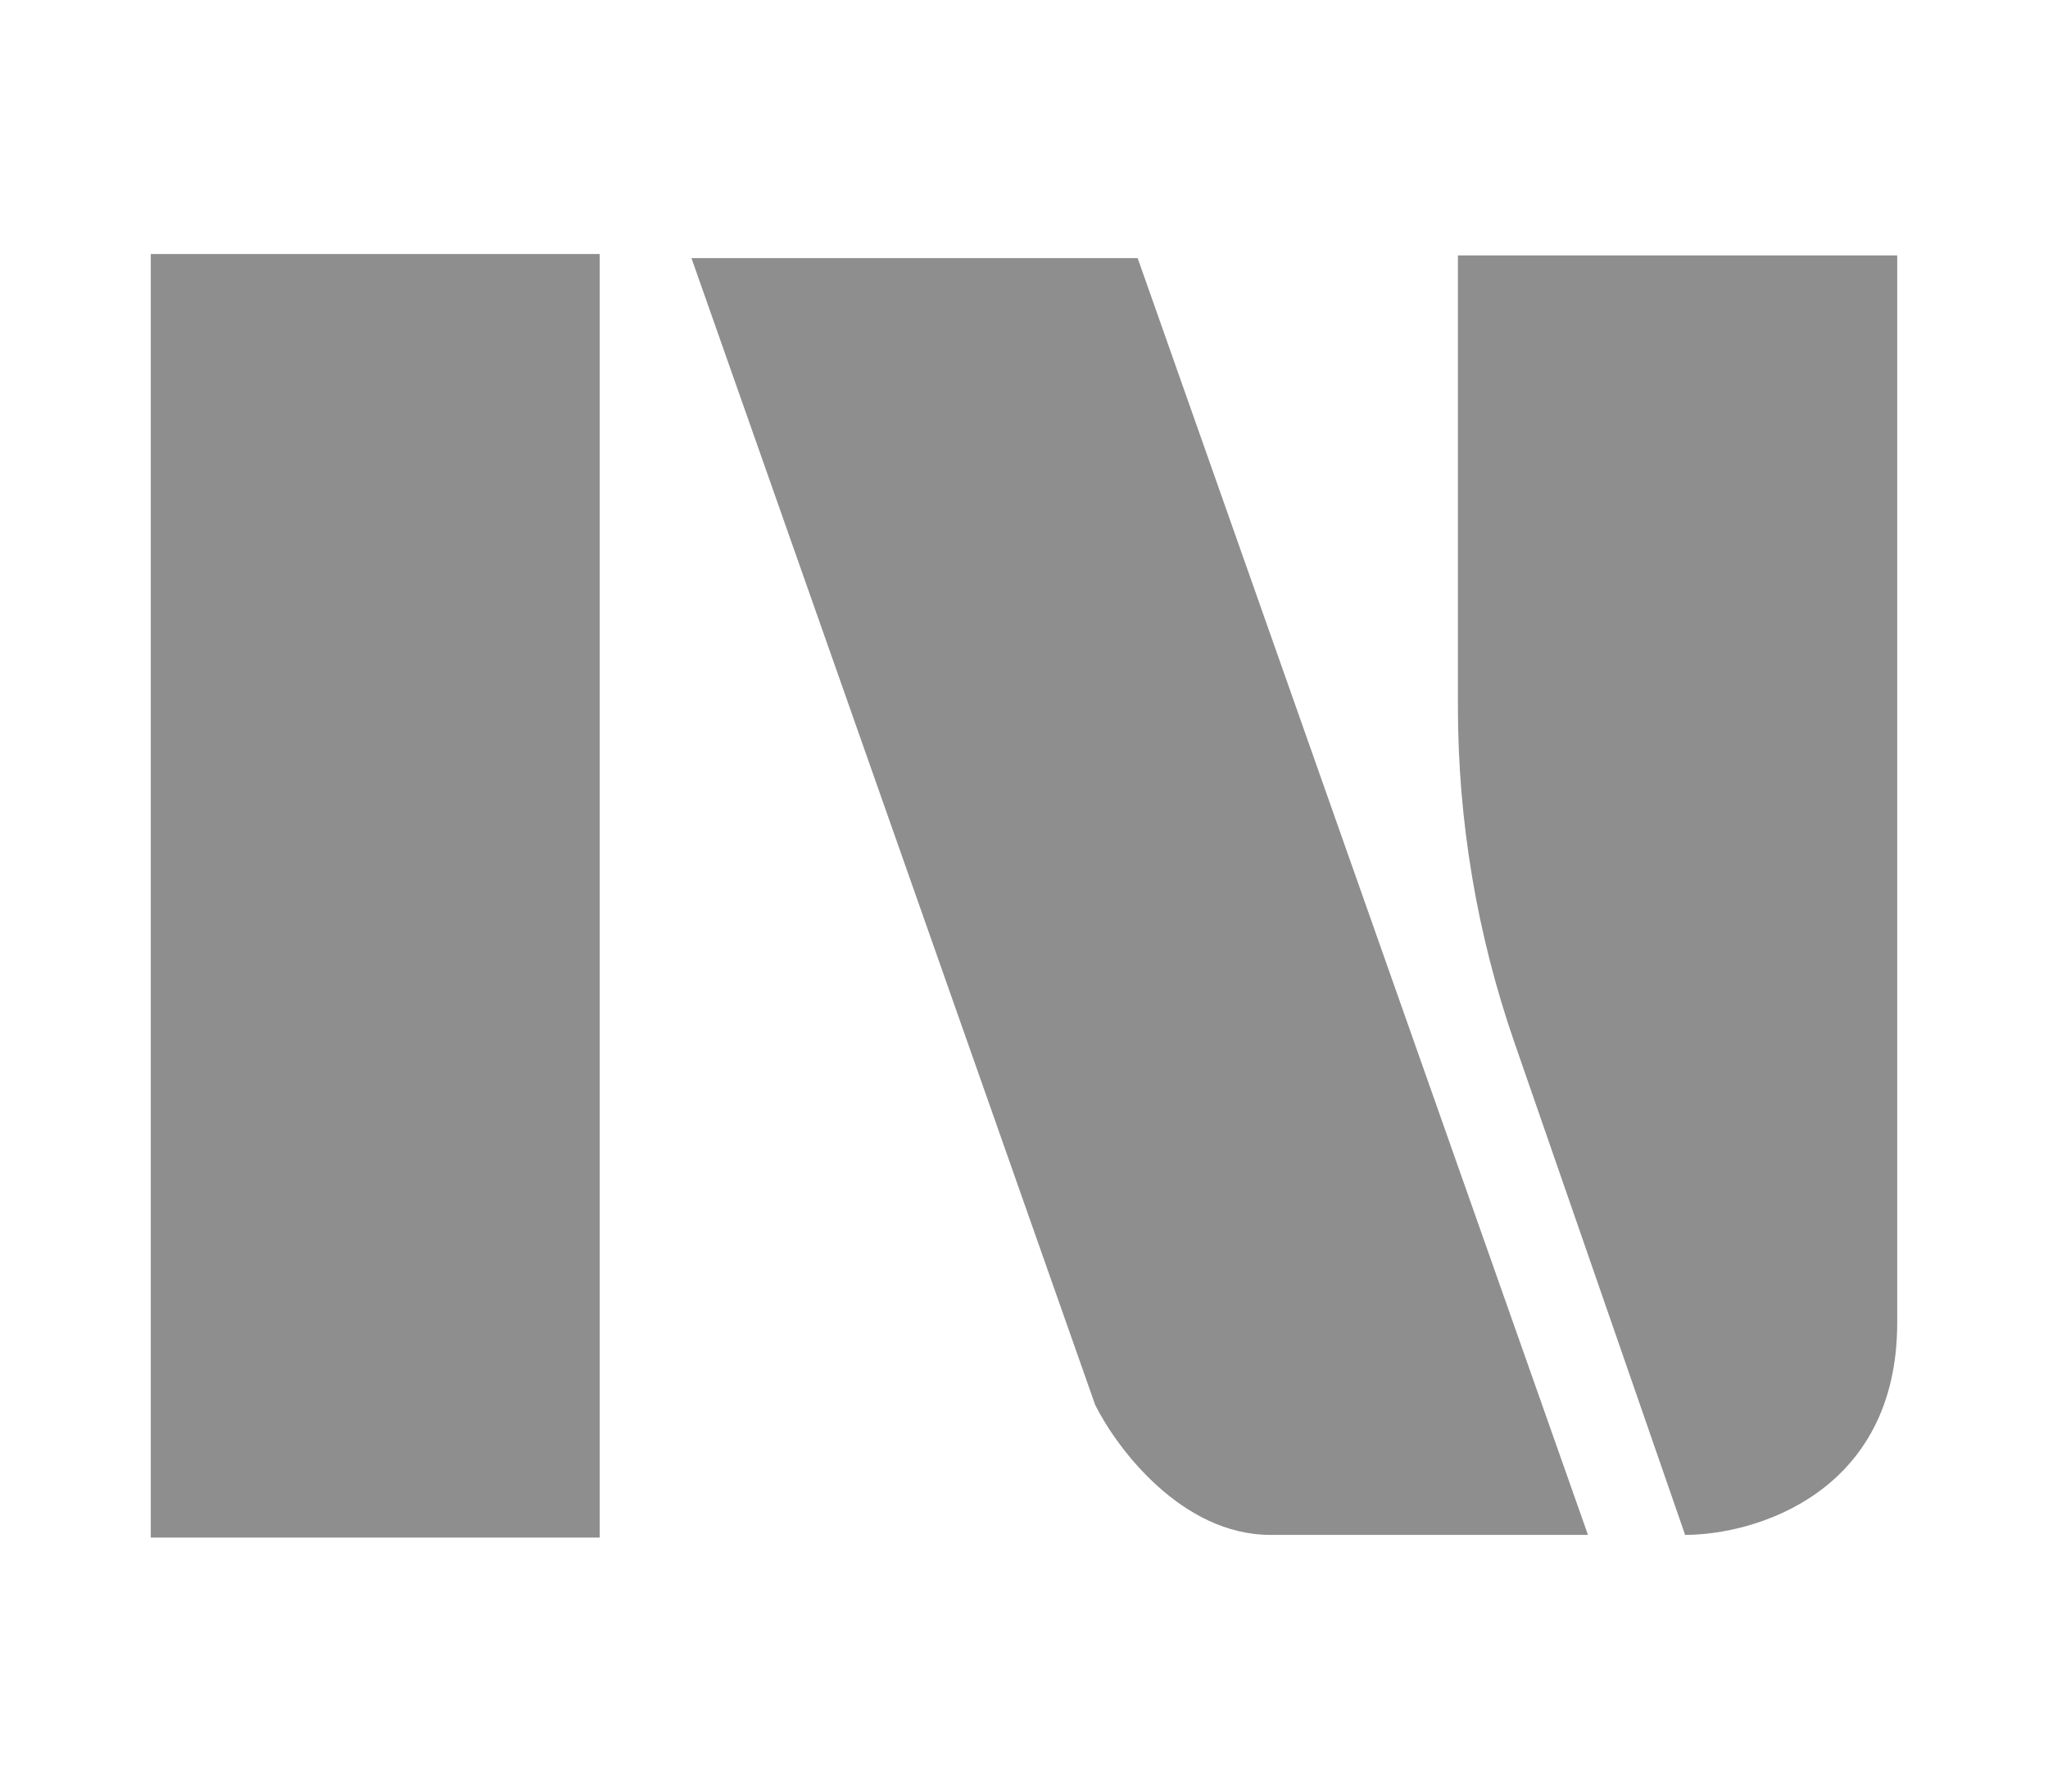
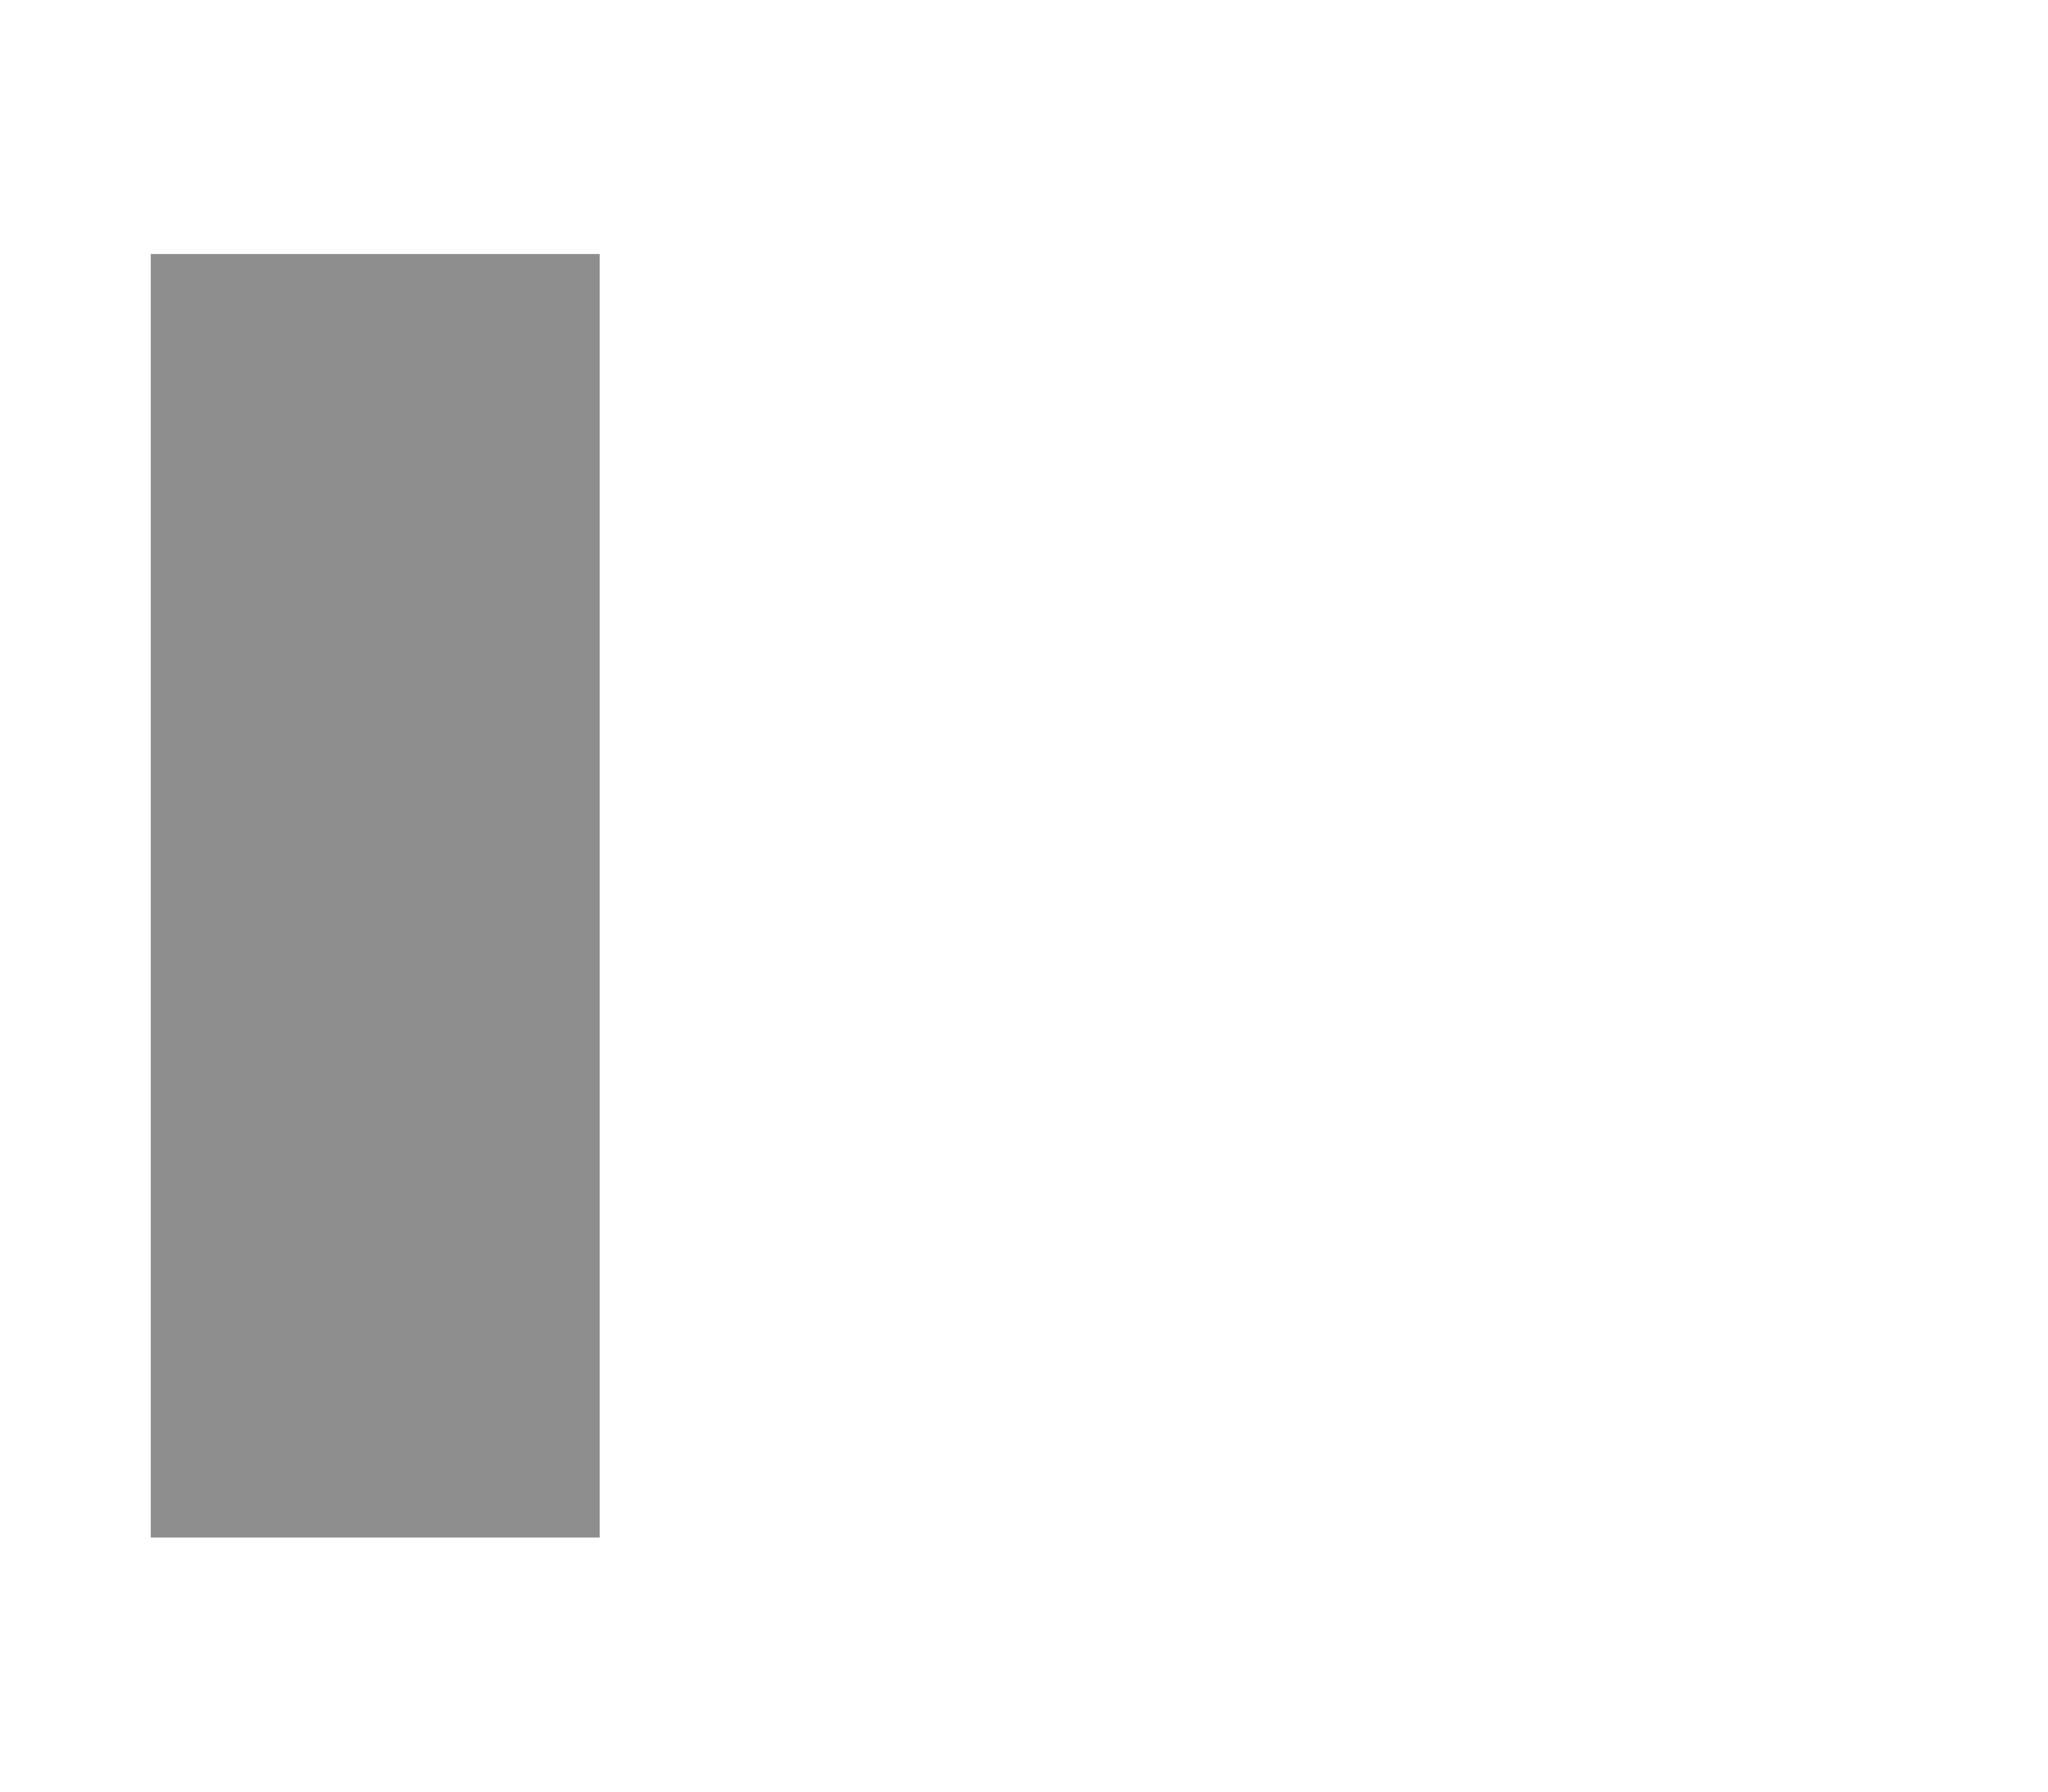
<svg xmlns="http://www.w3.org/2000/svg" width="16" height="14" viewBox="0 0 16 14" fill="none">
-   <path d="M11.39 5.524V1.996H14.822V10.336C14.822 11.662 13.717 11.994 13.165 11.994L11.831 8.145C11.539 7.302 11.39 6.416 11.39 5.524Z" fill="#8E8E8E" />
  <path d="M1.178 12.015V1.985H4.685V12.015H1.178Z" fill="#8E8E8E" />
-   <path d="M8.556 10.978L5.402 2.017H8.888L12.406 11.994H9.925C9.232 11.994 8.724 11.316 8.556 10.978Z" fill="#8E8E8E" />
</svg>